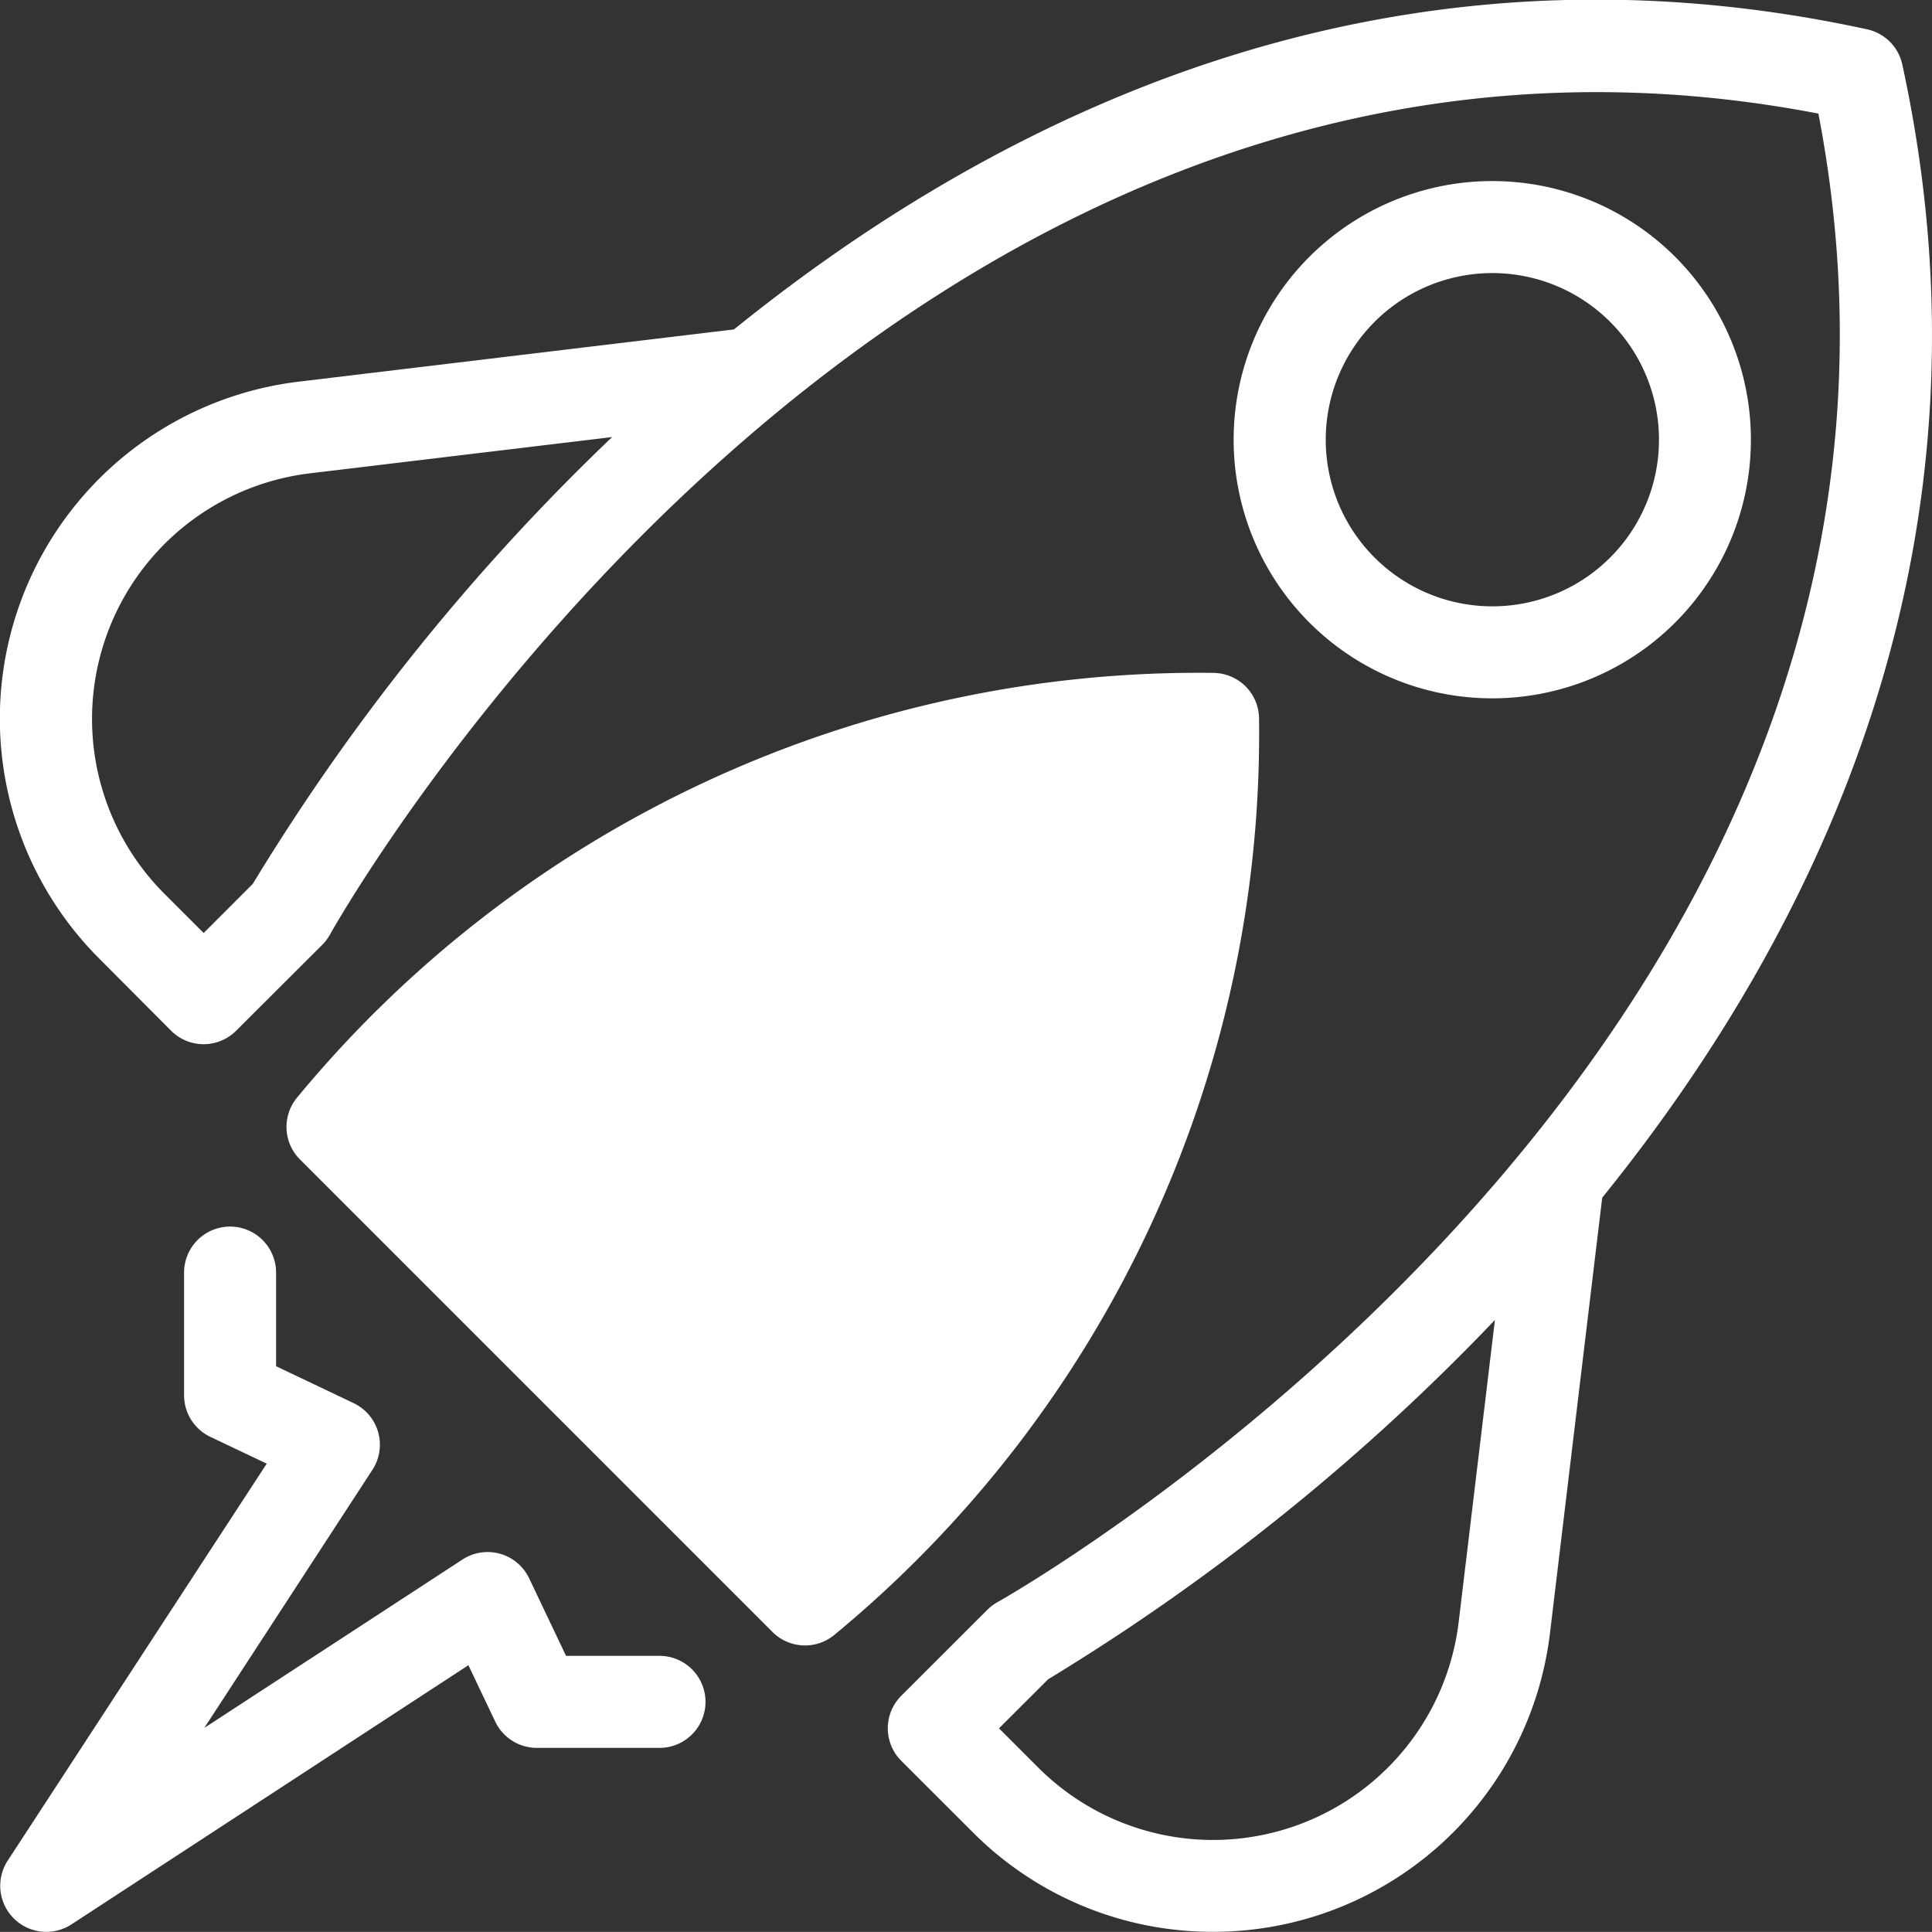
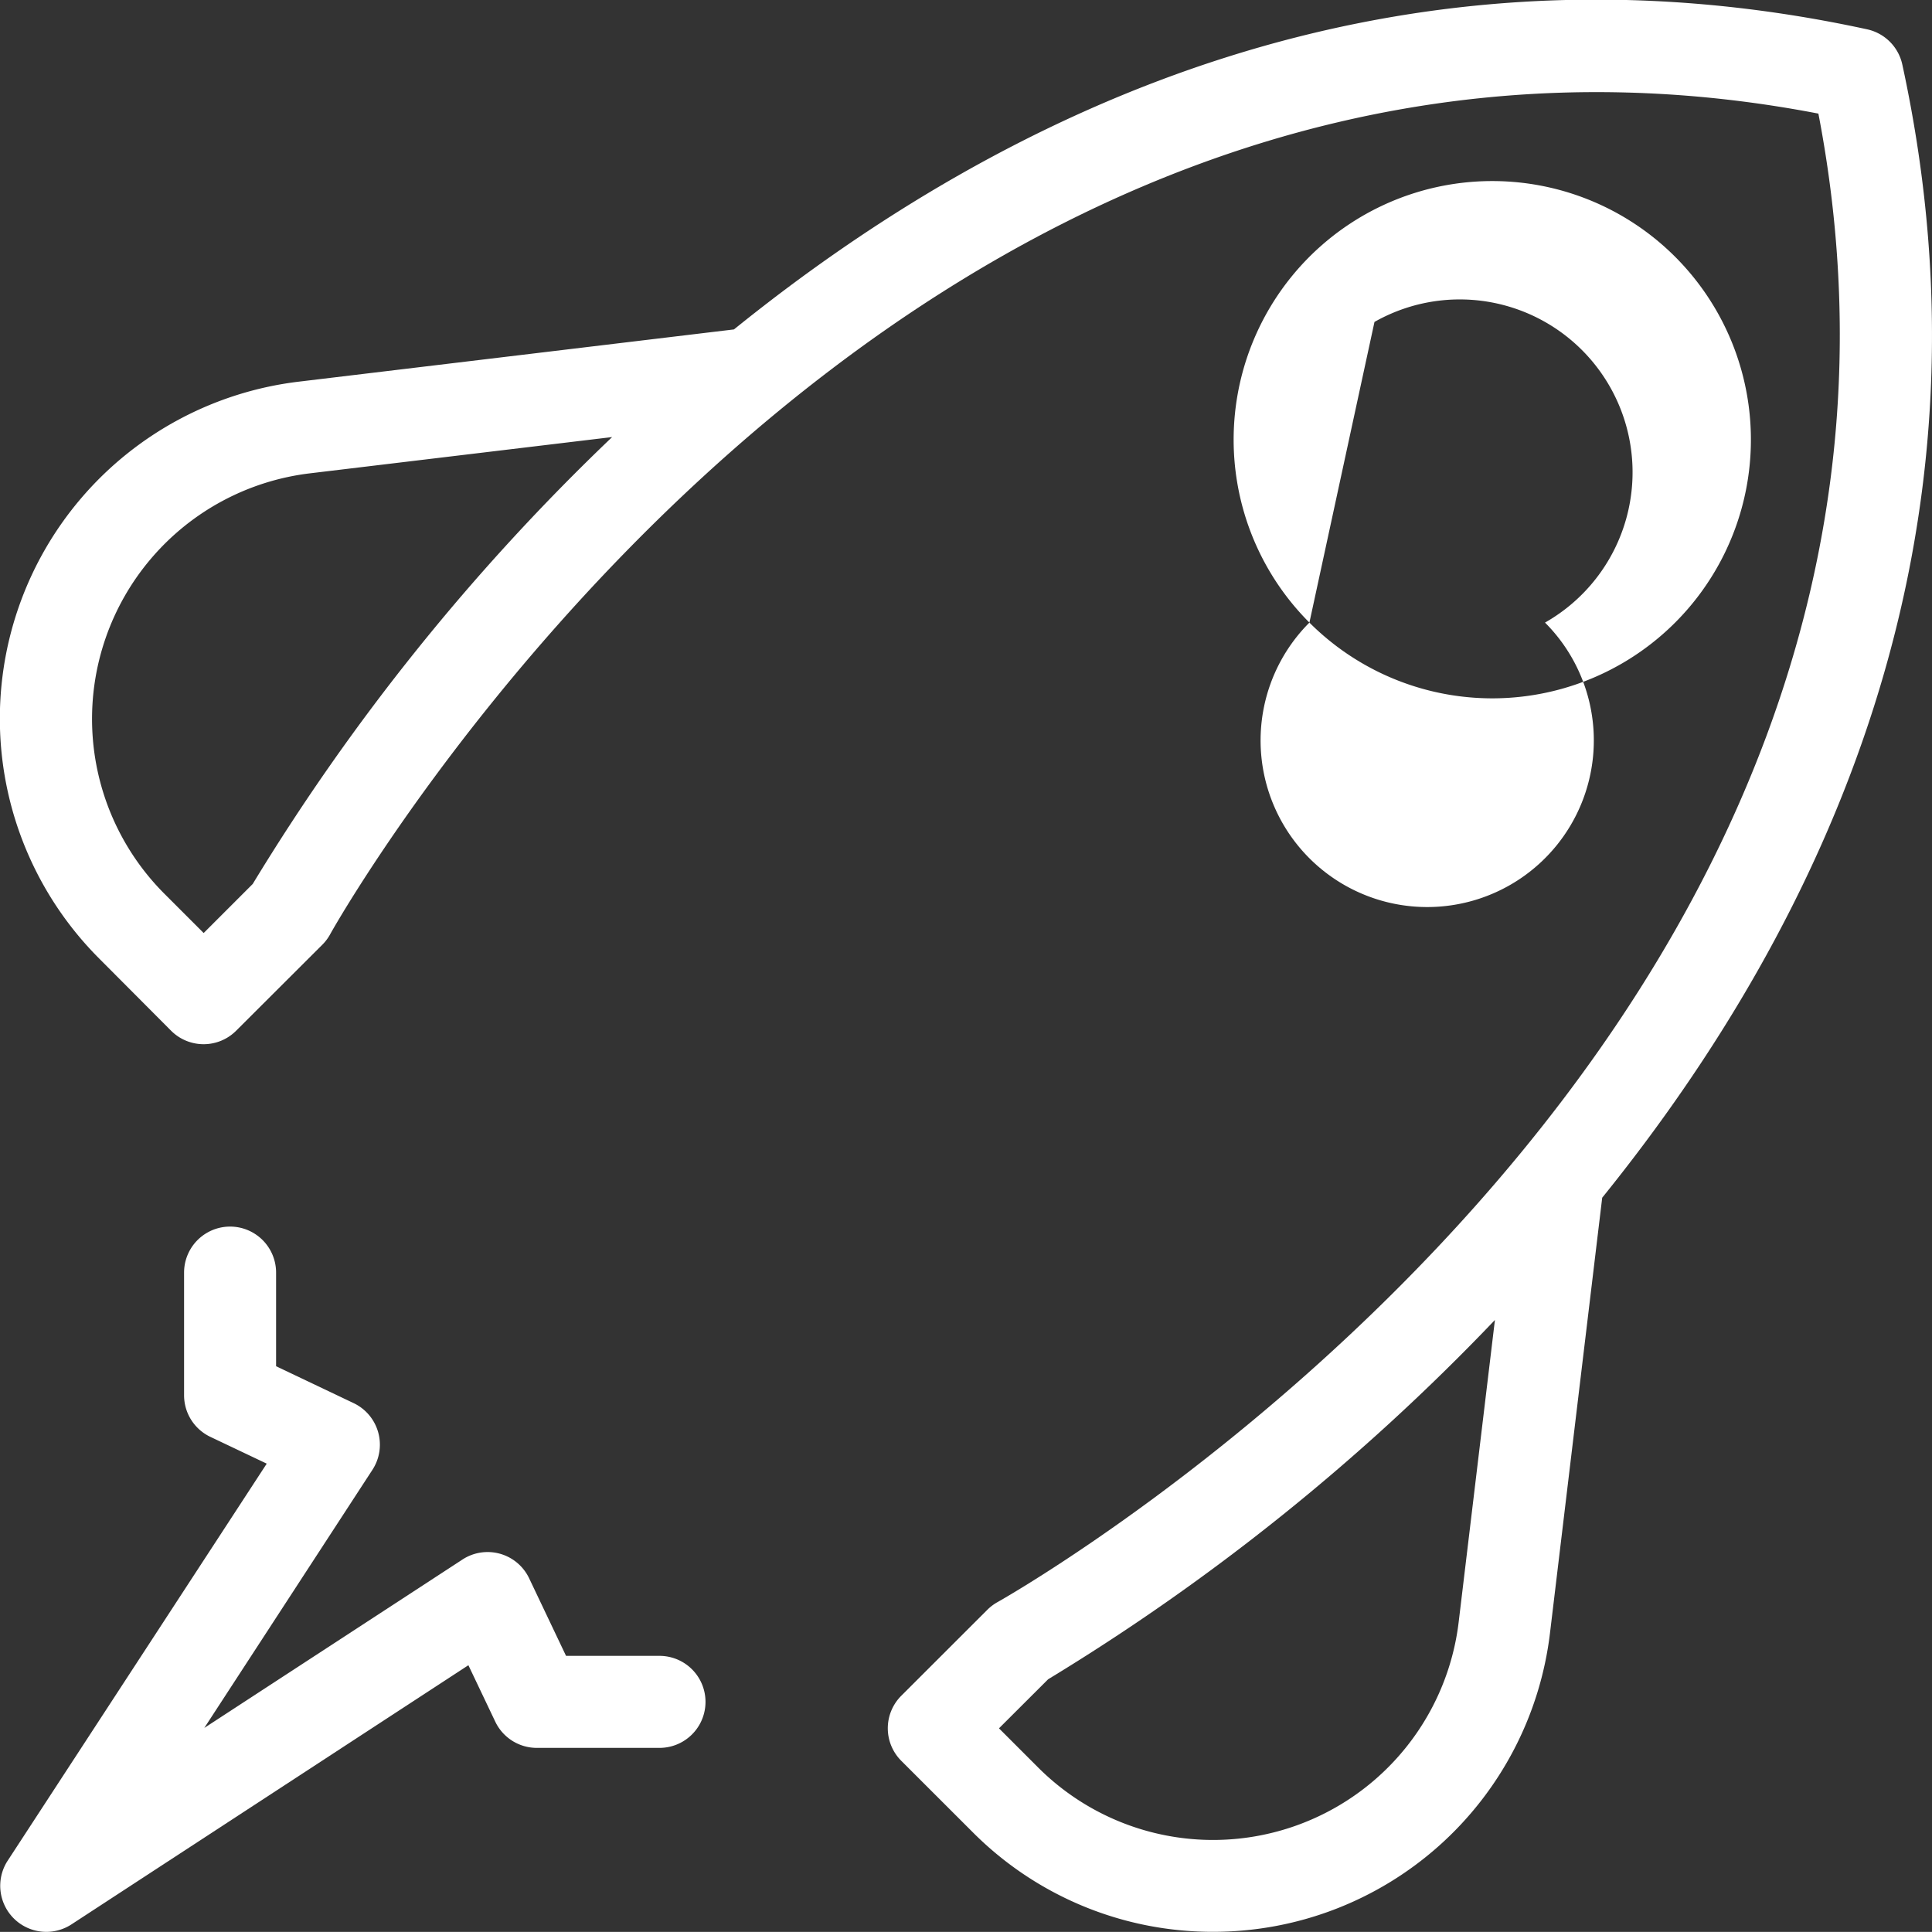
<svg xmlns="http://www.w3.org/2000/svg" id="hra-zivot" width="41.511" height="41.509" viewBox="0 0 41.511 41.509">
  <rect x="0" y="0" width="41.511" height="41.509" fill="#333333" stroke="none" />
-   <path id="Path_15" data-name="Path 15" d="M29.77,22.439a25.108,25.108,0,0,0-19.694,9.126.988.988,0,0,0,.063,1.328L20.292,43.046a.988.988,0,0,0,1.328.063,25.109,25.109,0,0,0,9.126-19.693A.989.989,0,0,0,29.77,22.439Z" transform="translate(-3.694 -7.981)" fill="#fff" />
-   <path id="Path_16" data-name="Path 16" d="M42.358,15.891a5.557,5.557,0,1,1,7.858,0,5.556,5.556,0,0,1-7.858,0Zm1.4-6.461a3.58,3.58,0,1,0,5.062,0A3.58,3.58,0,0,0,43.756,9.431Z" transform="translate(-14.224 -2.514)" fill="#fff" />
+   <path id="Path_16" data-name="Path 16" d="M42.358,15.891a5.557,5.557,0,1,1,7.858,0,5.556,5.556,0,0,1-7.858,0Za3.58,3.58,0,1,0,5.062,0A3.58,3.58,0,0,0,43.756,9.431Z" transform="translate(-14.224 -2.514)" fill="#fff" />
  <path id="Path_17" data-name="Path 17" d="M26.572,42.007a7.269,7.269,0,0,1-5.156-2.132l-1.542-1.541a.988.988,0,0,1,0-1.4L21.72,35.09a.992.992,0,0,1,.221-.167C22.159,34.8,43.4,22.811,39.578,2.941,19.68-.888,7.716,20.359,7.6,20.577a.99.99,0,0,1-.167.222L5.583,22.645a.988.988,0,0,1-1.4,0L2.644,21.1a7.292,7.292,0,0,1,4.287-12.4l9.347-1.122c5.906-4.773,14.161-8.662,24.347-6.448a.989.989,0,0,1,.756.756c2.214,10.187-1.675,18.442-6.448,24.348l-1.121,9.346A7.285,7.285,0,0,1,26.572,42.007Zm-4.6-4.372.842.842a5.315,5.315,0,0,0,9.035-3.125l.779-6.491a46.924,46.924,0,0,1-9.6,7.72ZM13.659,9.891l-6.492.779a5.315,5.315,0,0,0-3.125,9.035l.842.842,1.054-1.054a46.932,46.932,0,0,1,7.72-9.6Z" transform="translate(-0.508 -0.5)" fill="#fff" />
  <path id="Path_18" data-name="Path 18" d="M.672,54.121l5.569-8.535L5.029,45.01a.989.989,0,0,1-.564-.893V41.481a.988.988,0,0,1,1.977,0v2.012l1.669.794a.989.989,0,0,1,.4,1.433L4.9,51.264l5.545-3.617a.988.988,0,0,1,1.433.4l.794,1.669H14.68a.988.988,0,1,1,0,1.977H12.044a.989.989,0,0,1-.893-.564l-.577-1.212L2.04,55.489A.99.99,0,0,1,.672,54.121Z" transform="translate(-0.51 -14.138)" fill="#fff" />
</svg>